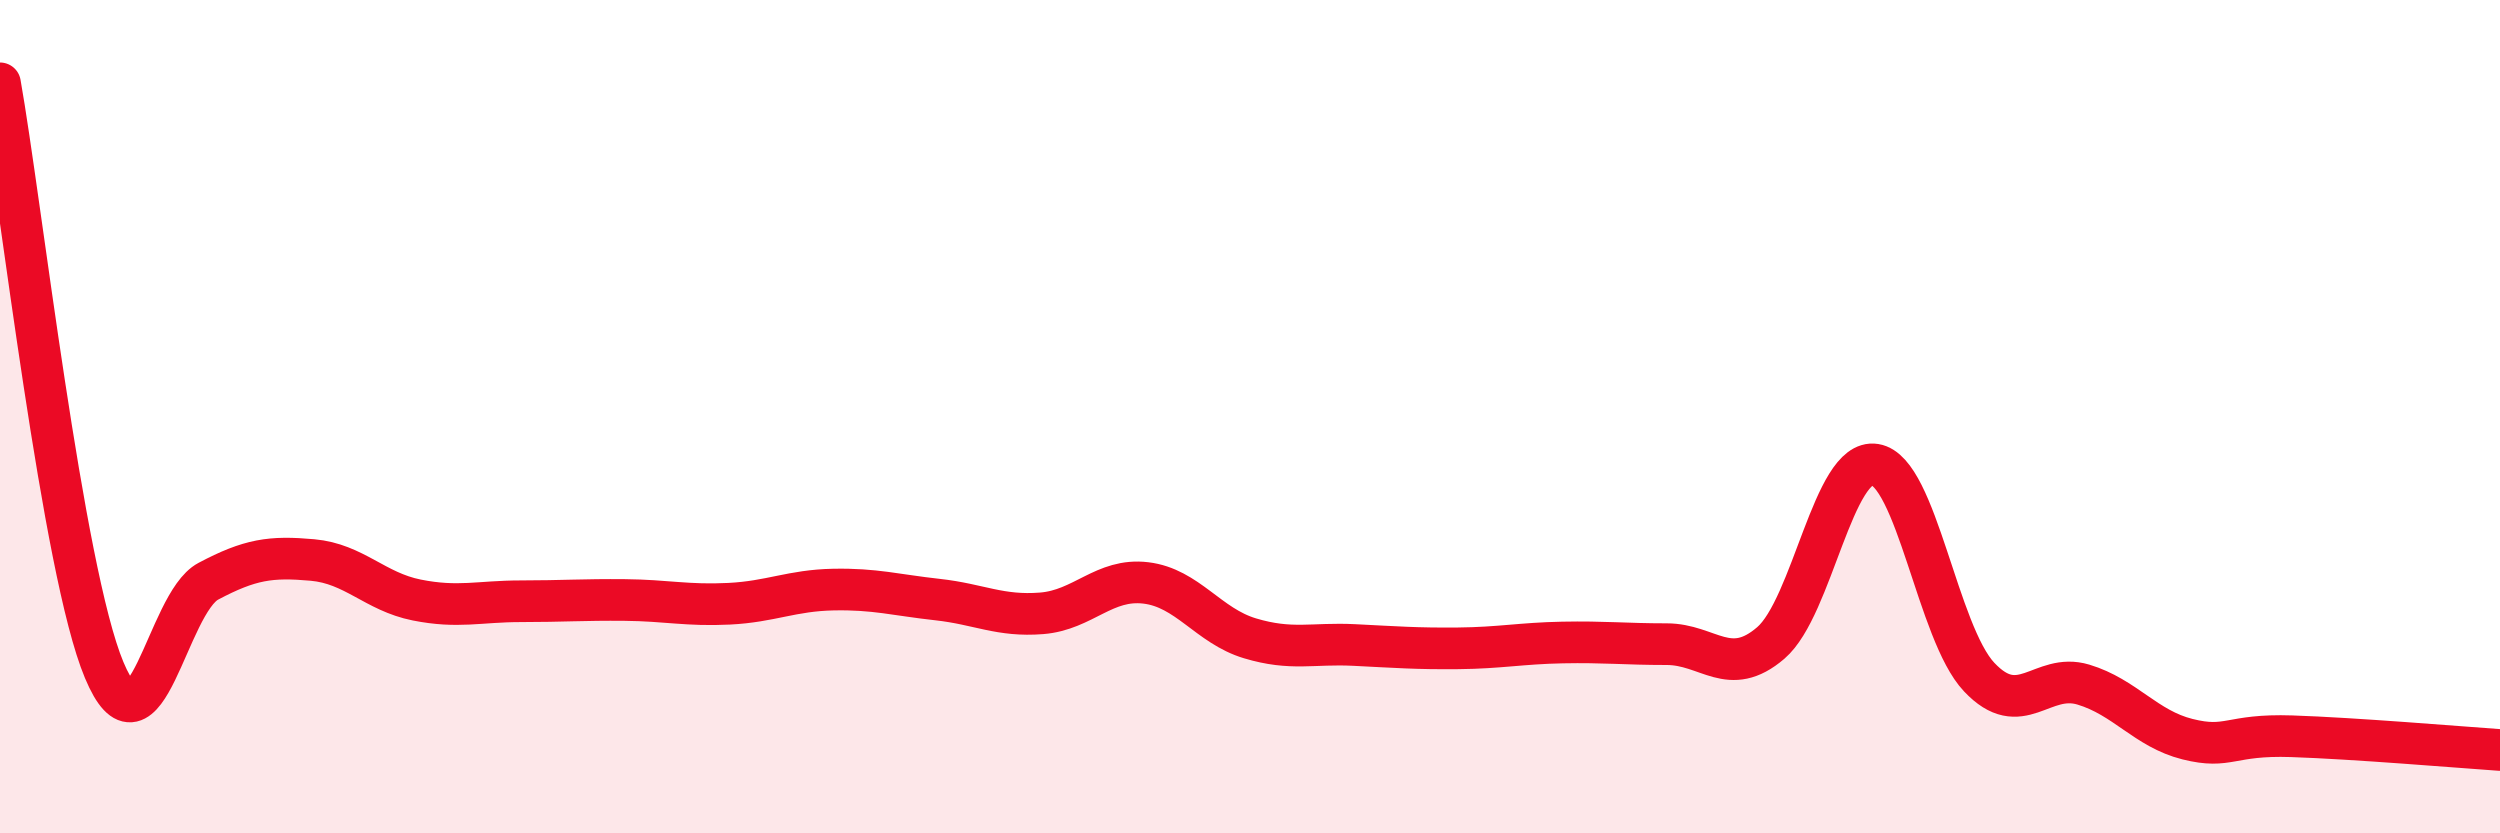
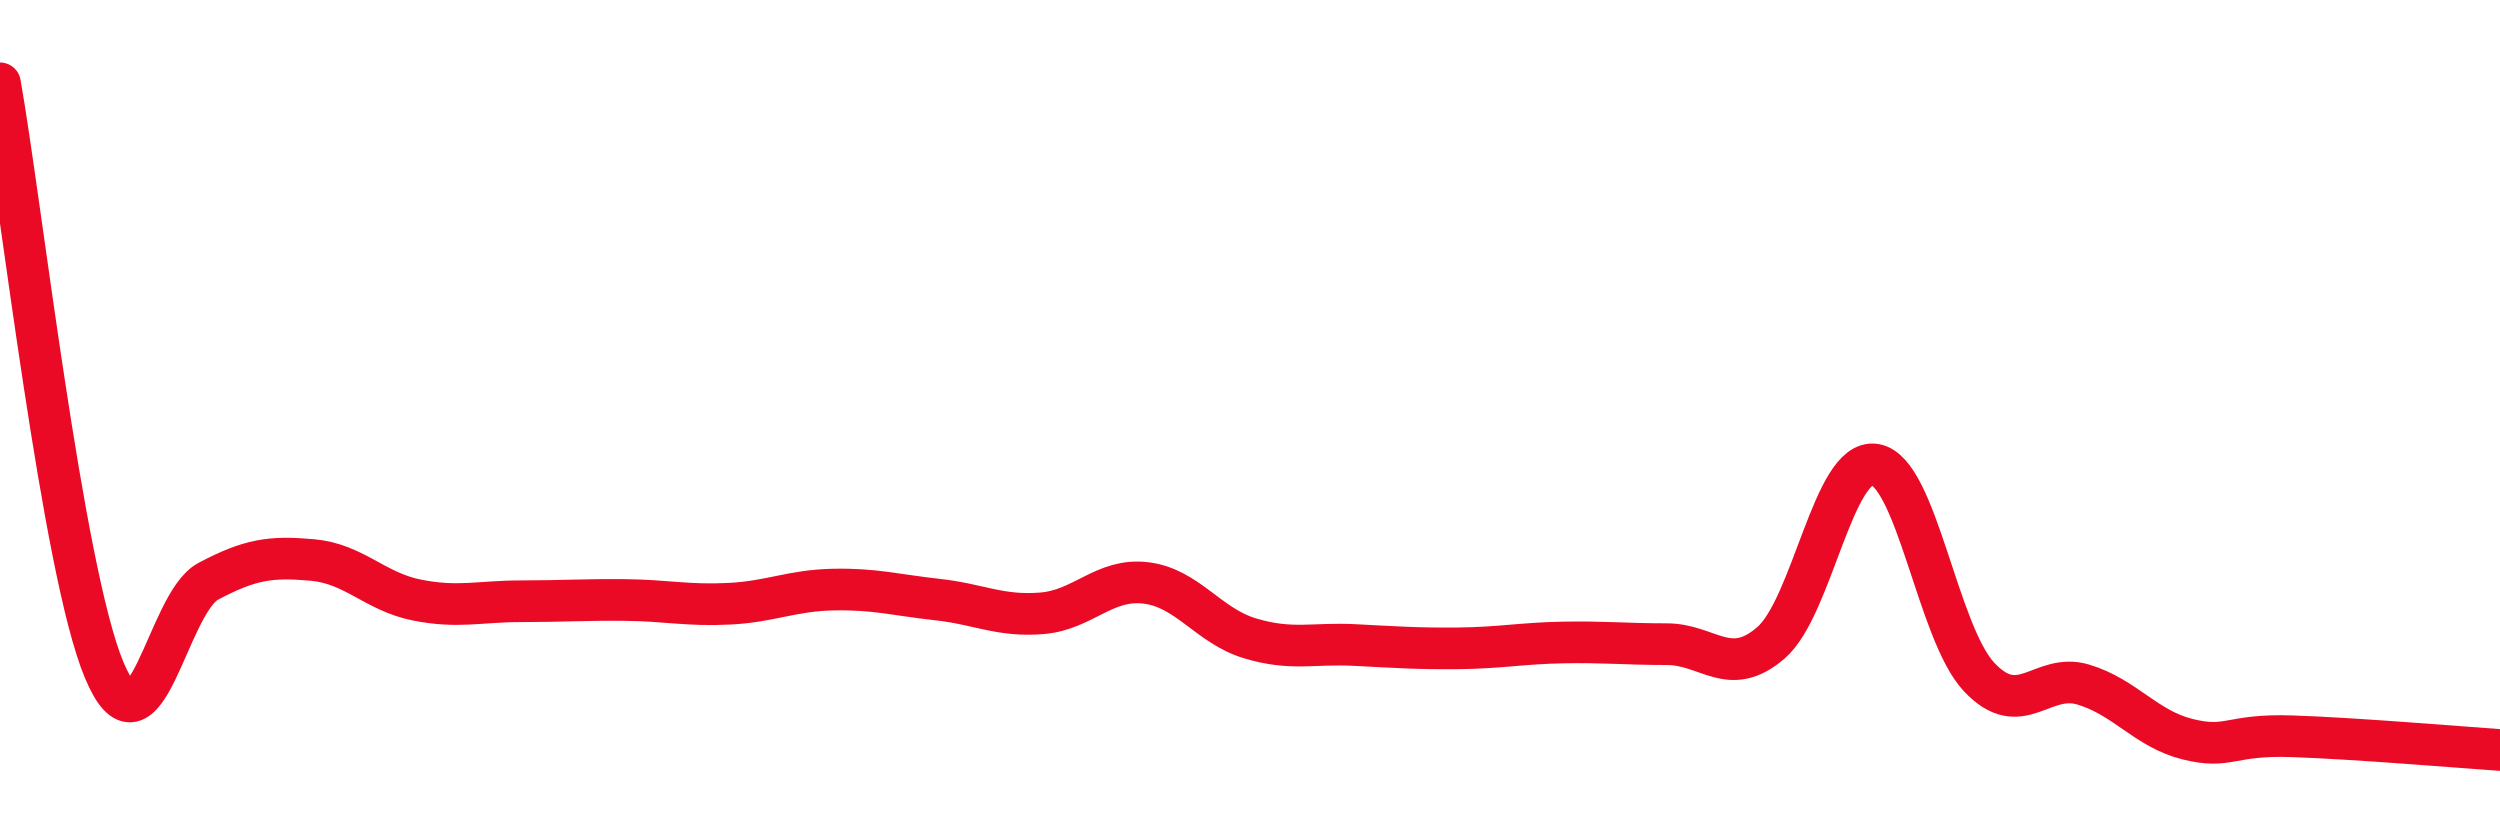
<svg xmlns="http://www.w3.org/2000/svg" width="60" height="20" viewBox="0 0 60 20">
-   <path d="M 0,2 C 0.5,4.82 1.5,13.69 2.5,16.08 C 3.5,18.47 4,14.48 5,13.95 C 6,13.42 6.5,13.35 7.5,13.44 C 8.5,13.53 9,14.2 10,14.4 C 11,14.6 11.5,14.43 12.5,14.43 C 13.5,14.43 14,14.39 15,14.4 C 16,14.41 16.5,14.54 17.5,14.49 C 18.5,14.44 19,14.17 20,14.15 C 21,14.13 21.5,14.28 22.5,14.39 C 23.5,14.5 24,14.8 25,14.72 C 26,14.64 26.5,13.87 27.5,13.99 C 28.5,14.11 29,15.02 30,15.32 C 31,15.62 31.5,15.43 32.5,15.48 C 33.5,15.53 34,15.57 35,15.56 C 36,15.55 36.5,15.44 37.5,15.42 C 38.5,15.4 39,15.46 40,15.46 C 41,15.46 41.5,16.29 42.5,15.43 C 43.5,14.57 44,10.99 45,11.15 C 46,11.31 46.5,15.19 47.5,16.25 C 48.5,17.31 49,16.13 50,16.43 C 51,16.73 51.5,17.49 52.5,17.74 C 53.5,17.99 53.5,17.62 55,17.67 C 56.5,17.72 59,17.93 60,18L60 20L0 20Z" fill="#EB0A25" opacity="0.1" stroke-linecap="round" stroke-linejoin="round" />
  <path d="M 0,2 C 0.5,4.82 1.5,13.69 2.5,16.08 C 3.5,18.47 4,14.48 5,13.95 C 6,13.42 6.5,13.35 7.5,13.44 C 8.5,13.53 9,14.2 10,14.4 C 11,14.6 11.5,14.43 12.5,14.43 C 13.5,14.43 14,14.39 15,14.4 C 16,14.41 16.5,14.54 17.5,14.49 C 18.5,14.44 19,14.17 20,14.15 C 21,14.13 21.5,14.28 22.5,14.39 C 23.5,14.5 24,14.8 25,14.72 C 26,14.64 26.5,13.87 27.5,13.99 C 28.5,14.11 29,15.02 30,15.32 C 31,15.62 31.5,15.43 32.5,15.48 C 33.5,15.53 34,15.57 35,15.56 C 36,15.55 36.5,15.44 37.5,15.42 C 38.5,15.4 39,15.46 40,15.46 C 41,15.46 41.5,16.29 42.5,15.43 C 43.5,14.57 44,10.99 45,11.15 C 46,11.31 46.5,15.19 47.5,16.25 C 48.5,17.31 49,16.13 50,16.43 C 51,16.73 51.5,17.49 52.5,17.74 C 53.5,17.99 53.5,17.62 55,17.67 C 56.5,17.72 59,17.93 60,18" stroke="#EB0A25" stroke-width="1" fill="none" stroke-linecap="round" stroke-linejoin="round" />
</svg>